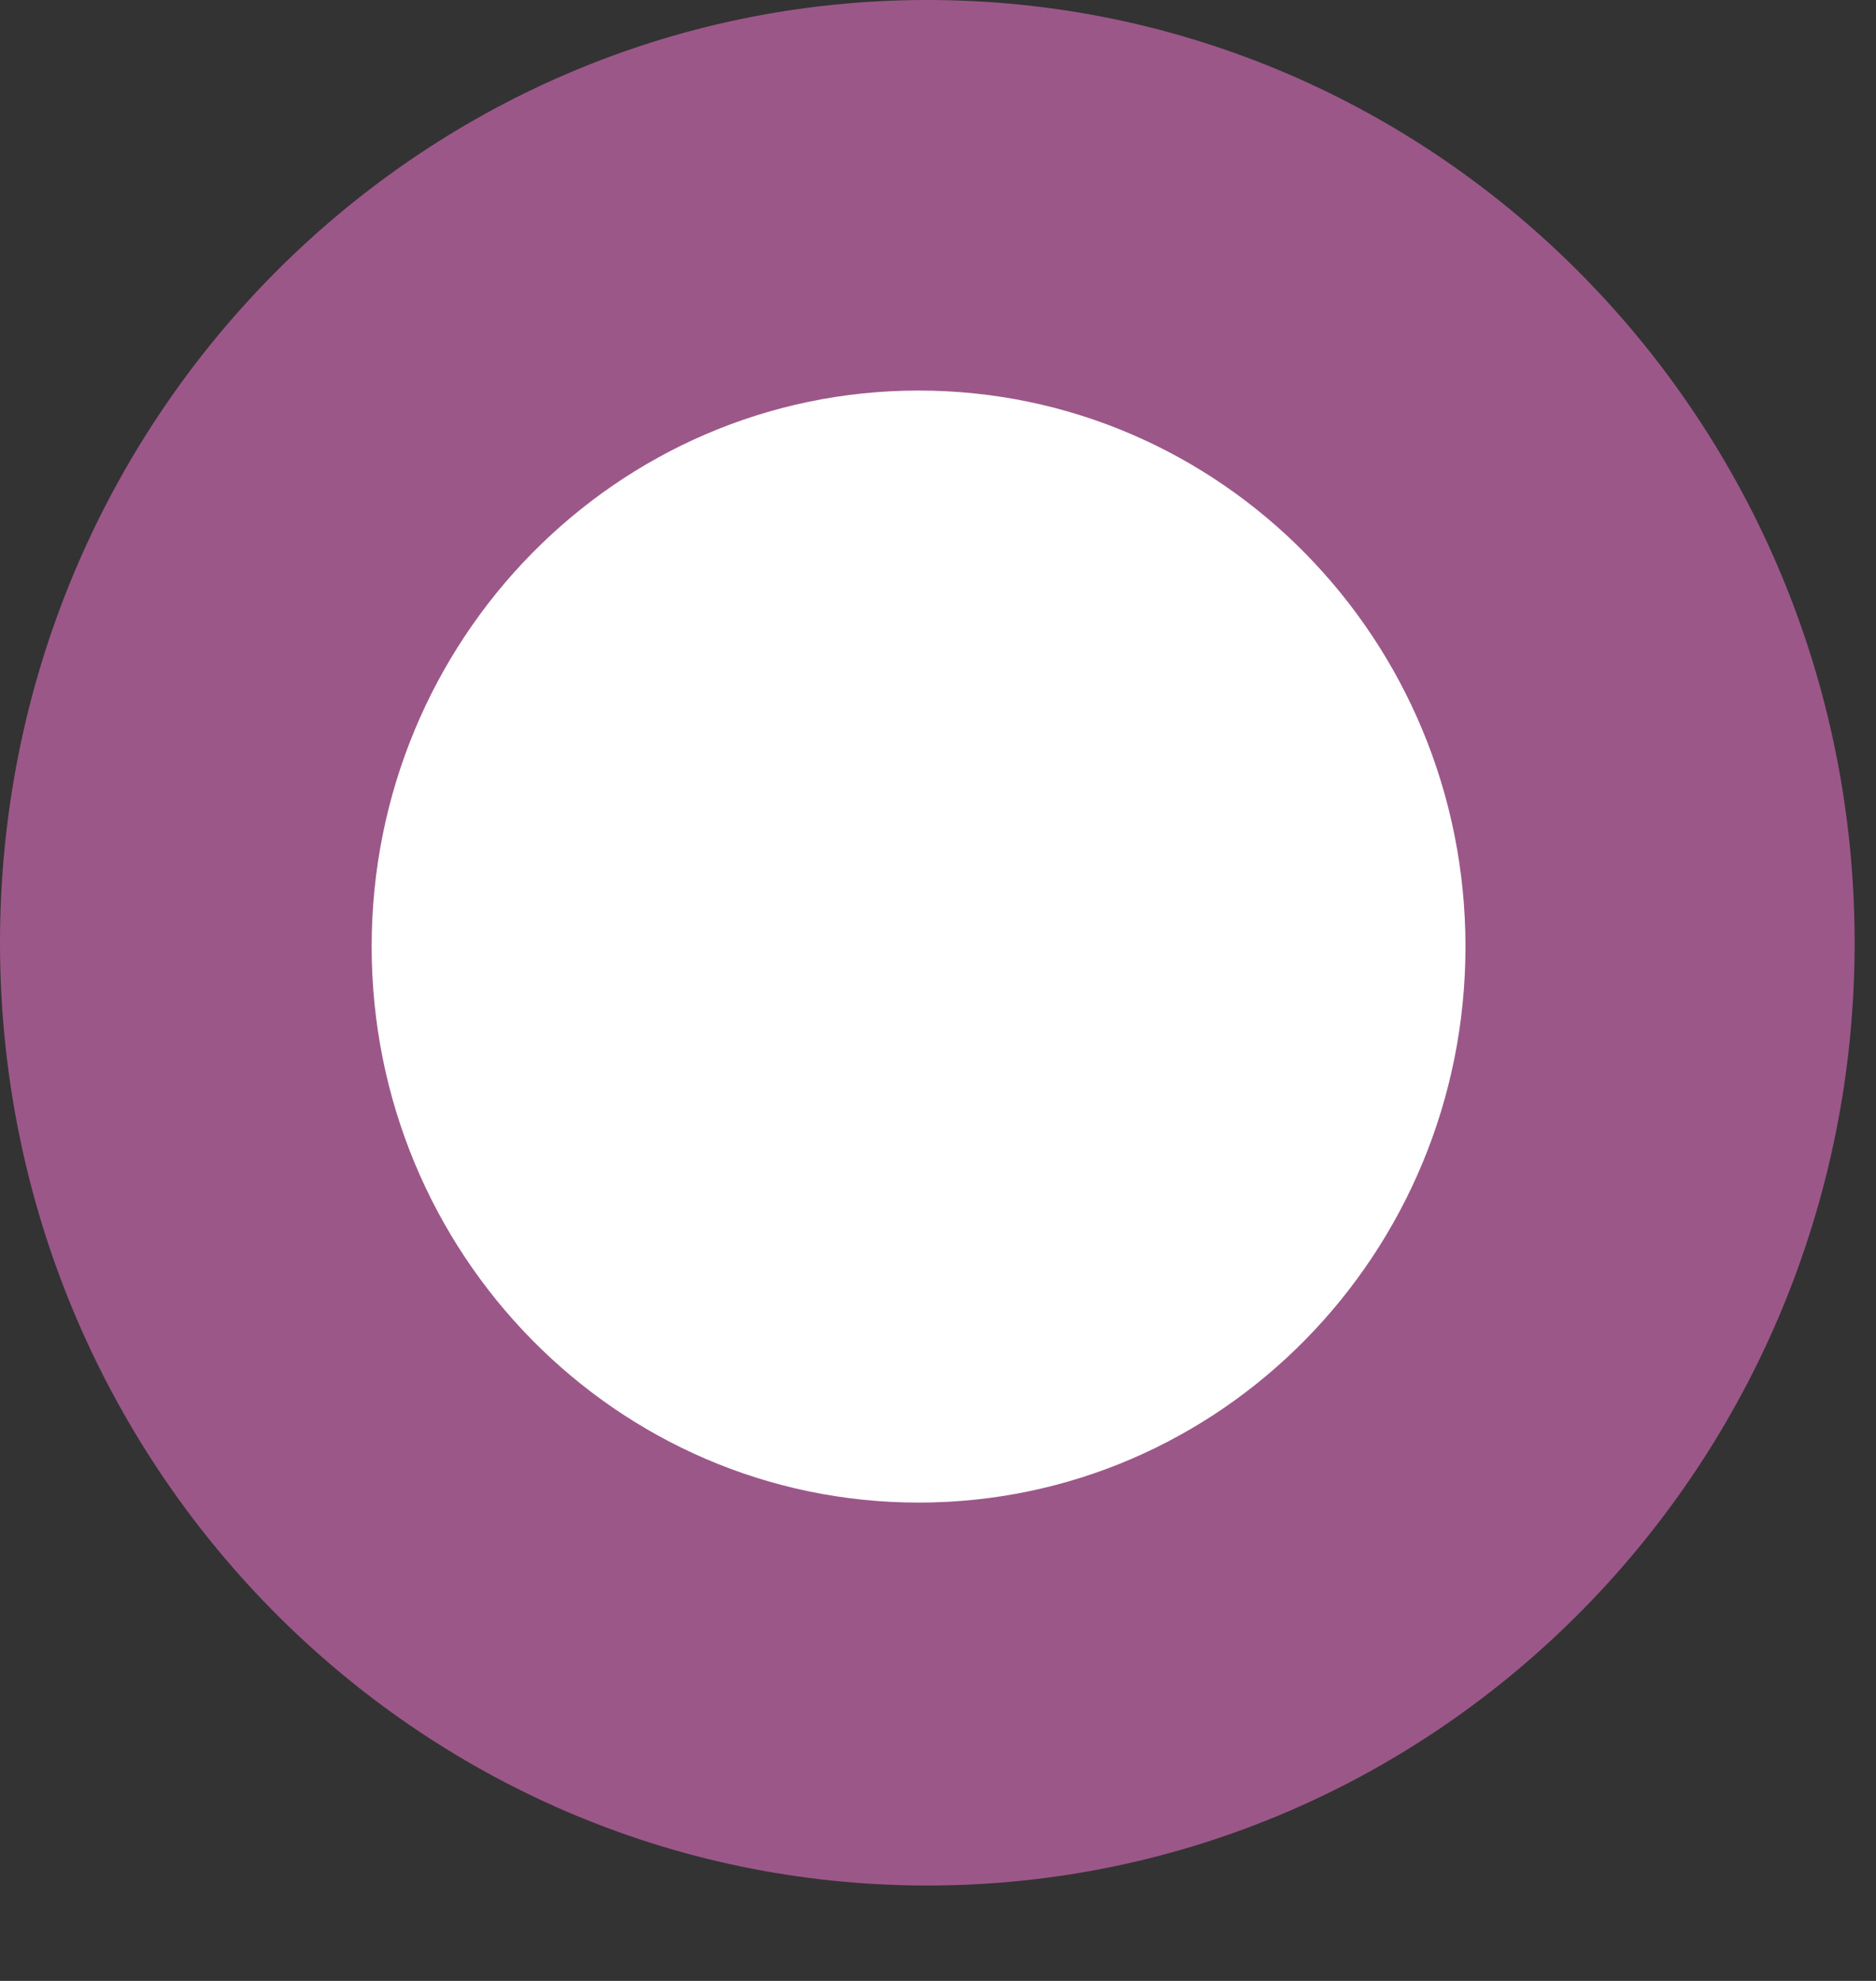
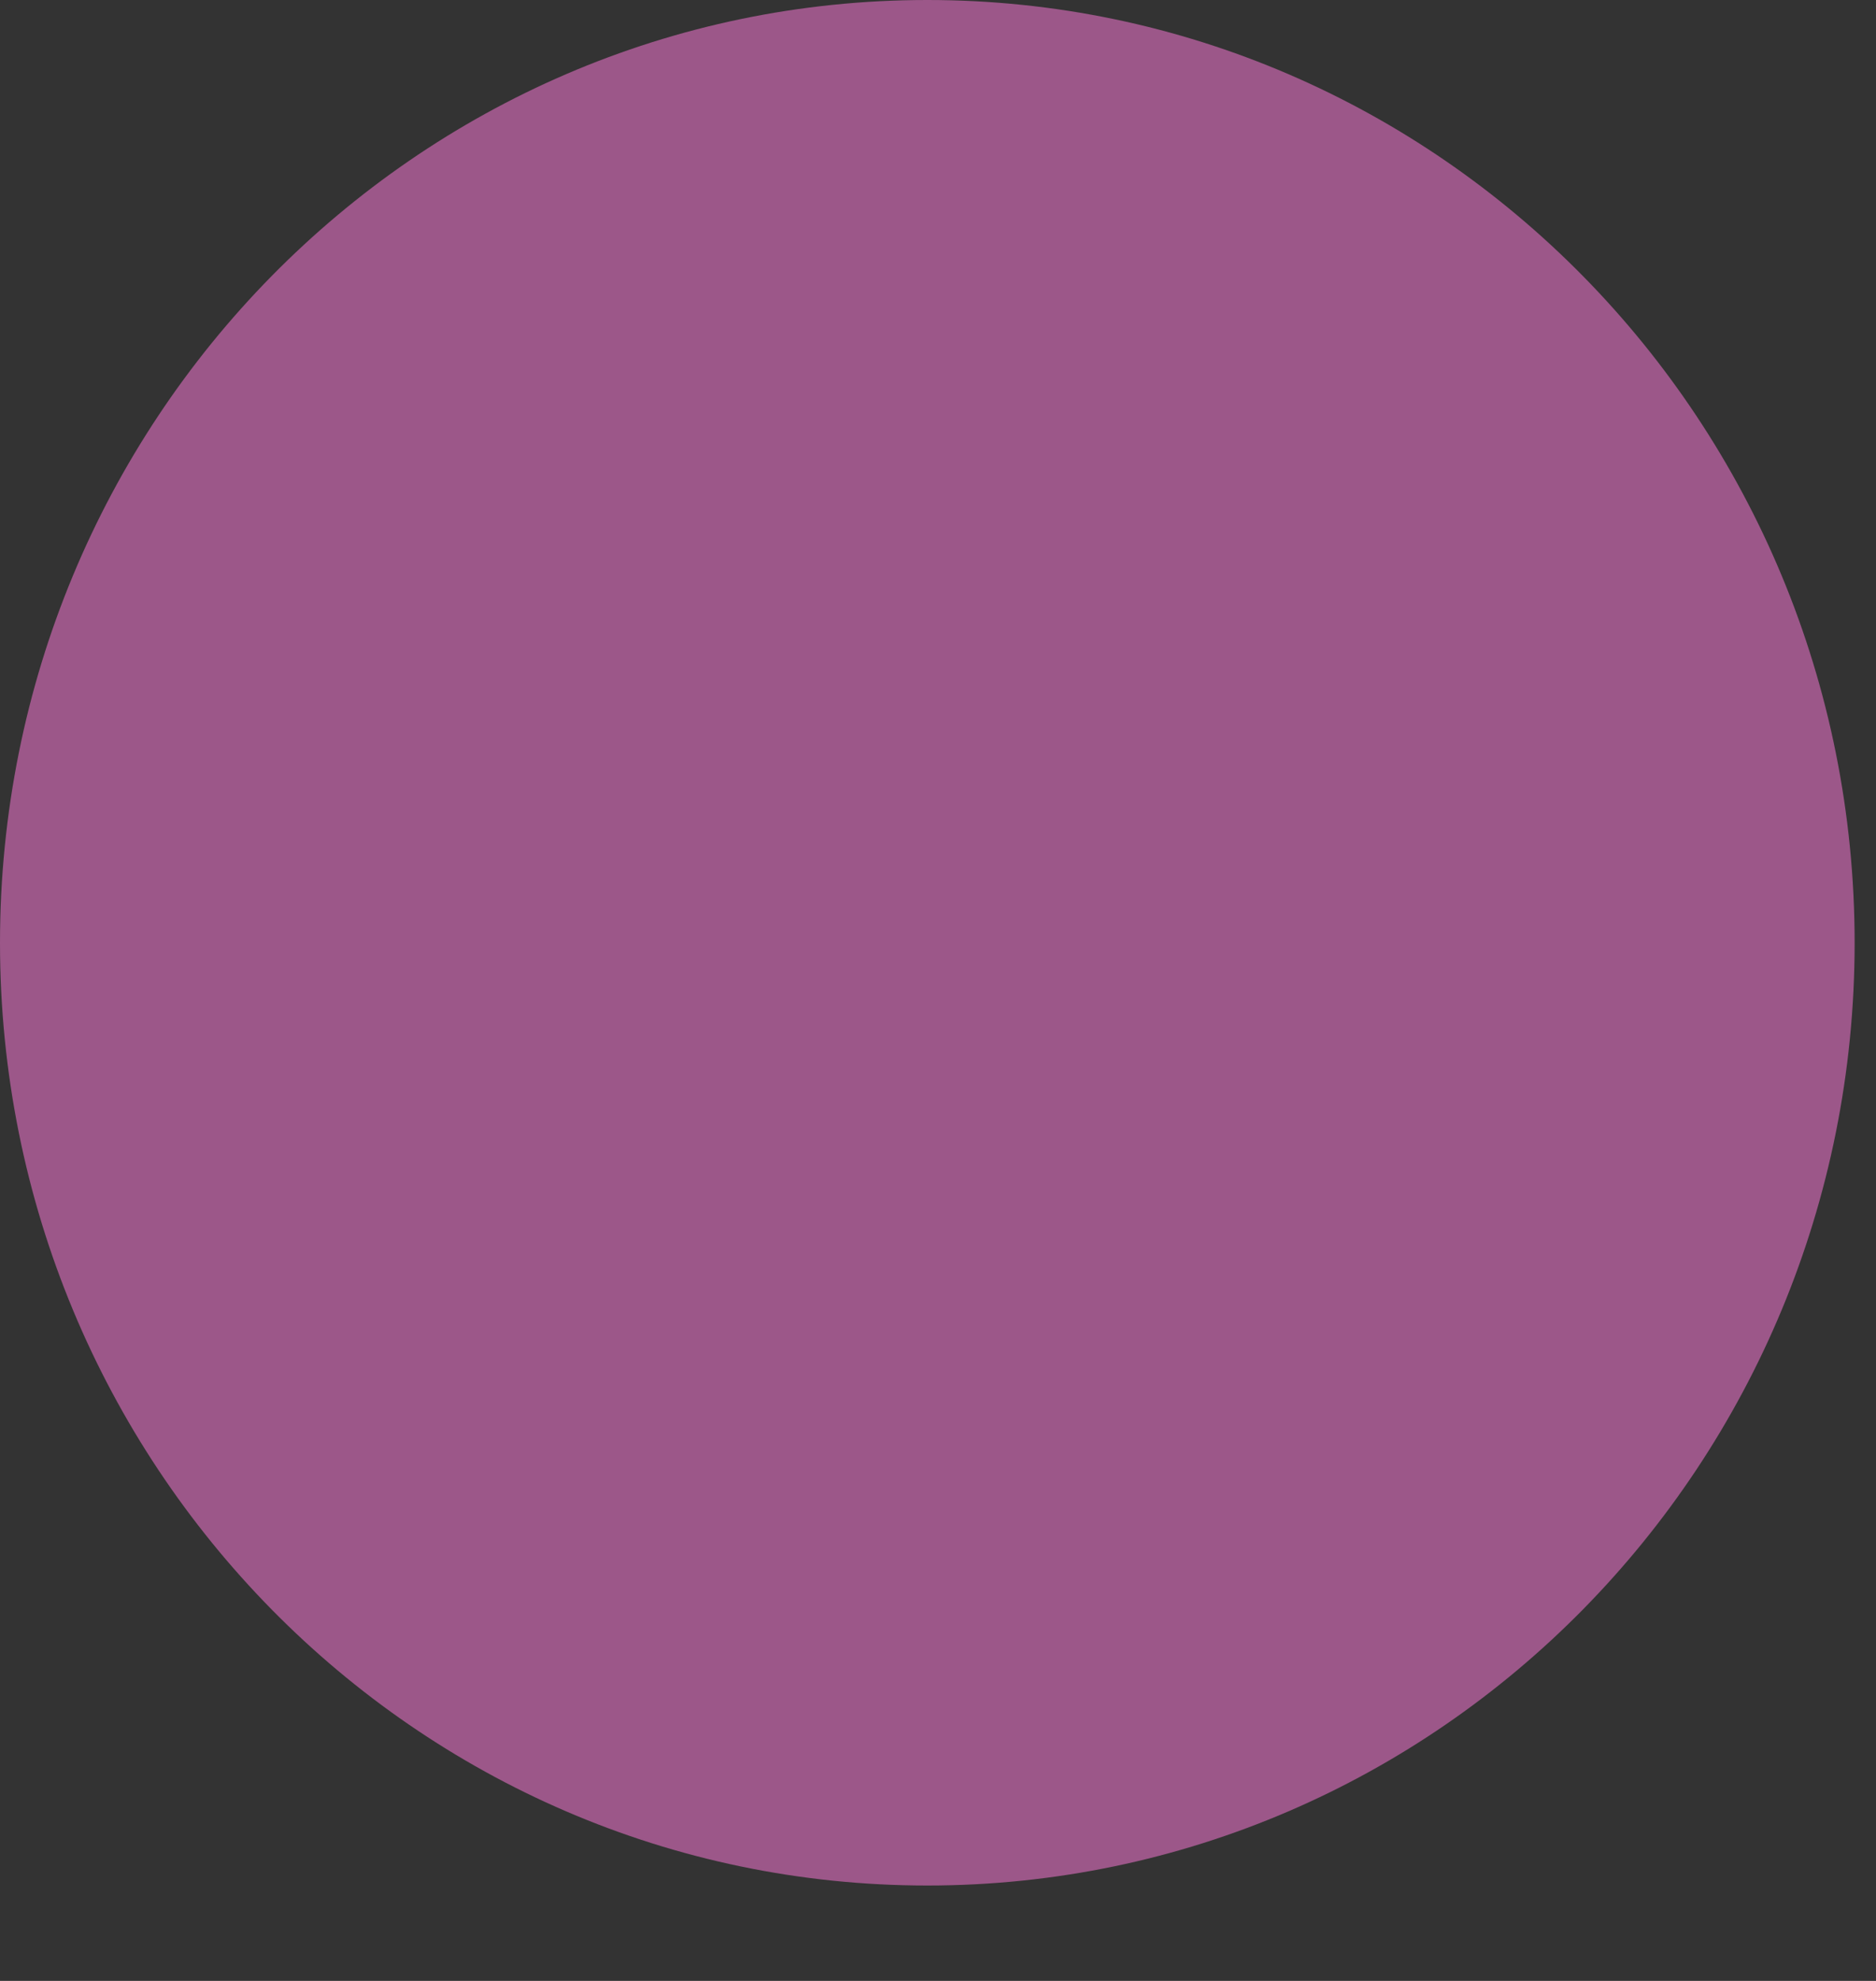
<svg xmlns="http://www.w3.org/2000/svg" width="18" height="19" viewBox="0 0 18 19" fill="none">
  <rect x="0" y="0" width="18" height="19" fill="#333333" stroke="none" />
  <path d="M8.897 18.085C13.811 18.085 17.795 14.037 17.795 9.043C17.795 4.048 13.811 0 8.897 0C3.983 0 0 4.048 0 9.043C0 14.037 3.983 18.085 8.897 18.085Z" fill="#9C5789" />
-   <path d="M8.814 14.412C11.712 14.412 14.061 12.025 14.061 9.079C14.061 6.134 11.712 3.746 8.814 3.746C5.916 3.746 3.566 6.134 3.566 9.079C3.566 12.025 5.916 14.412 8.814 14.412Z" fill="white" />
</svg>